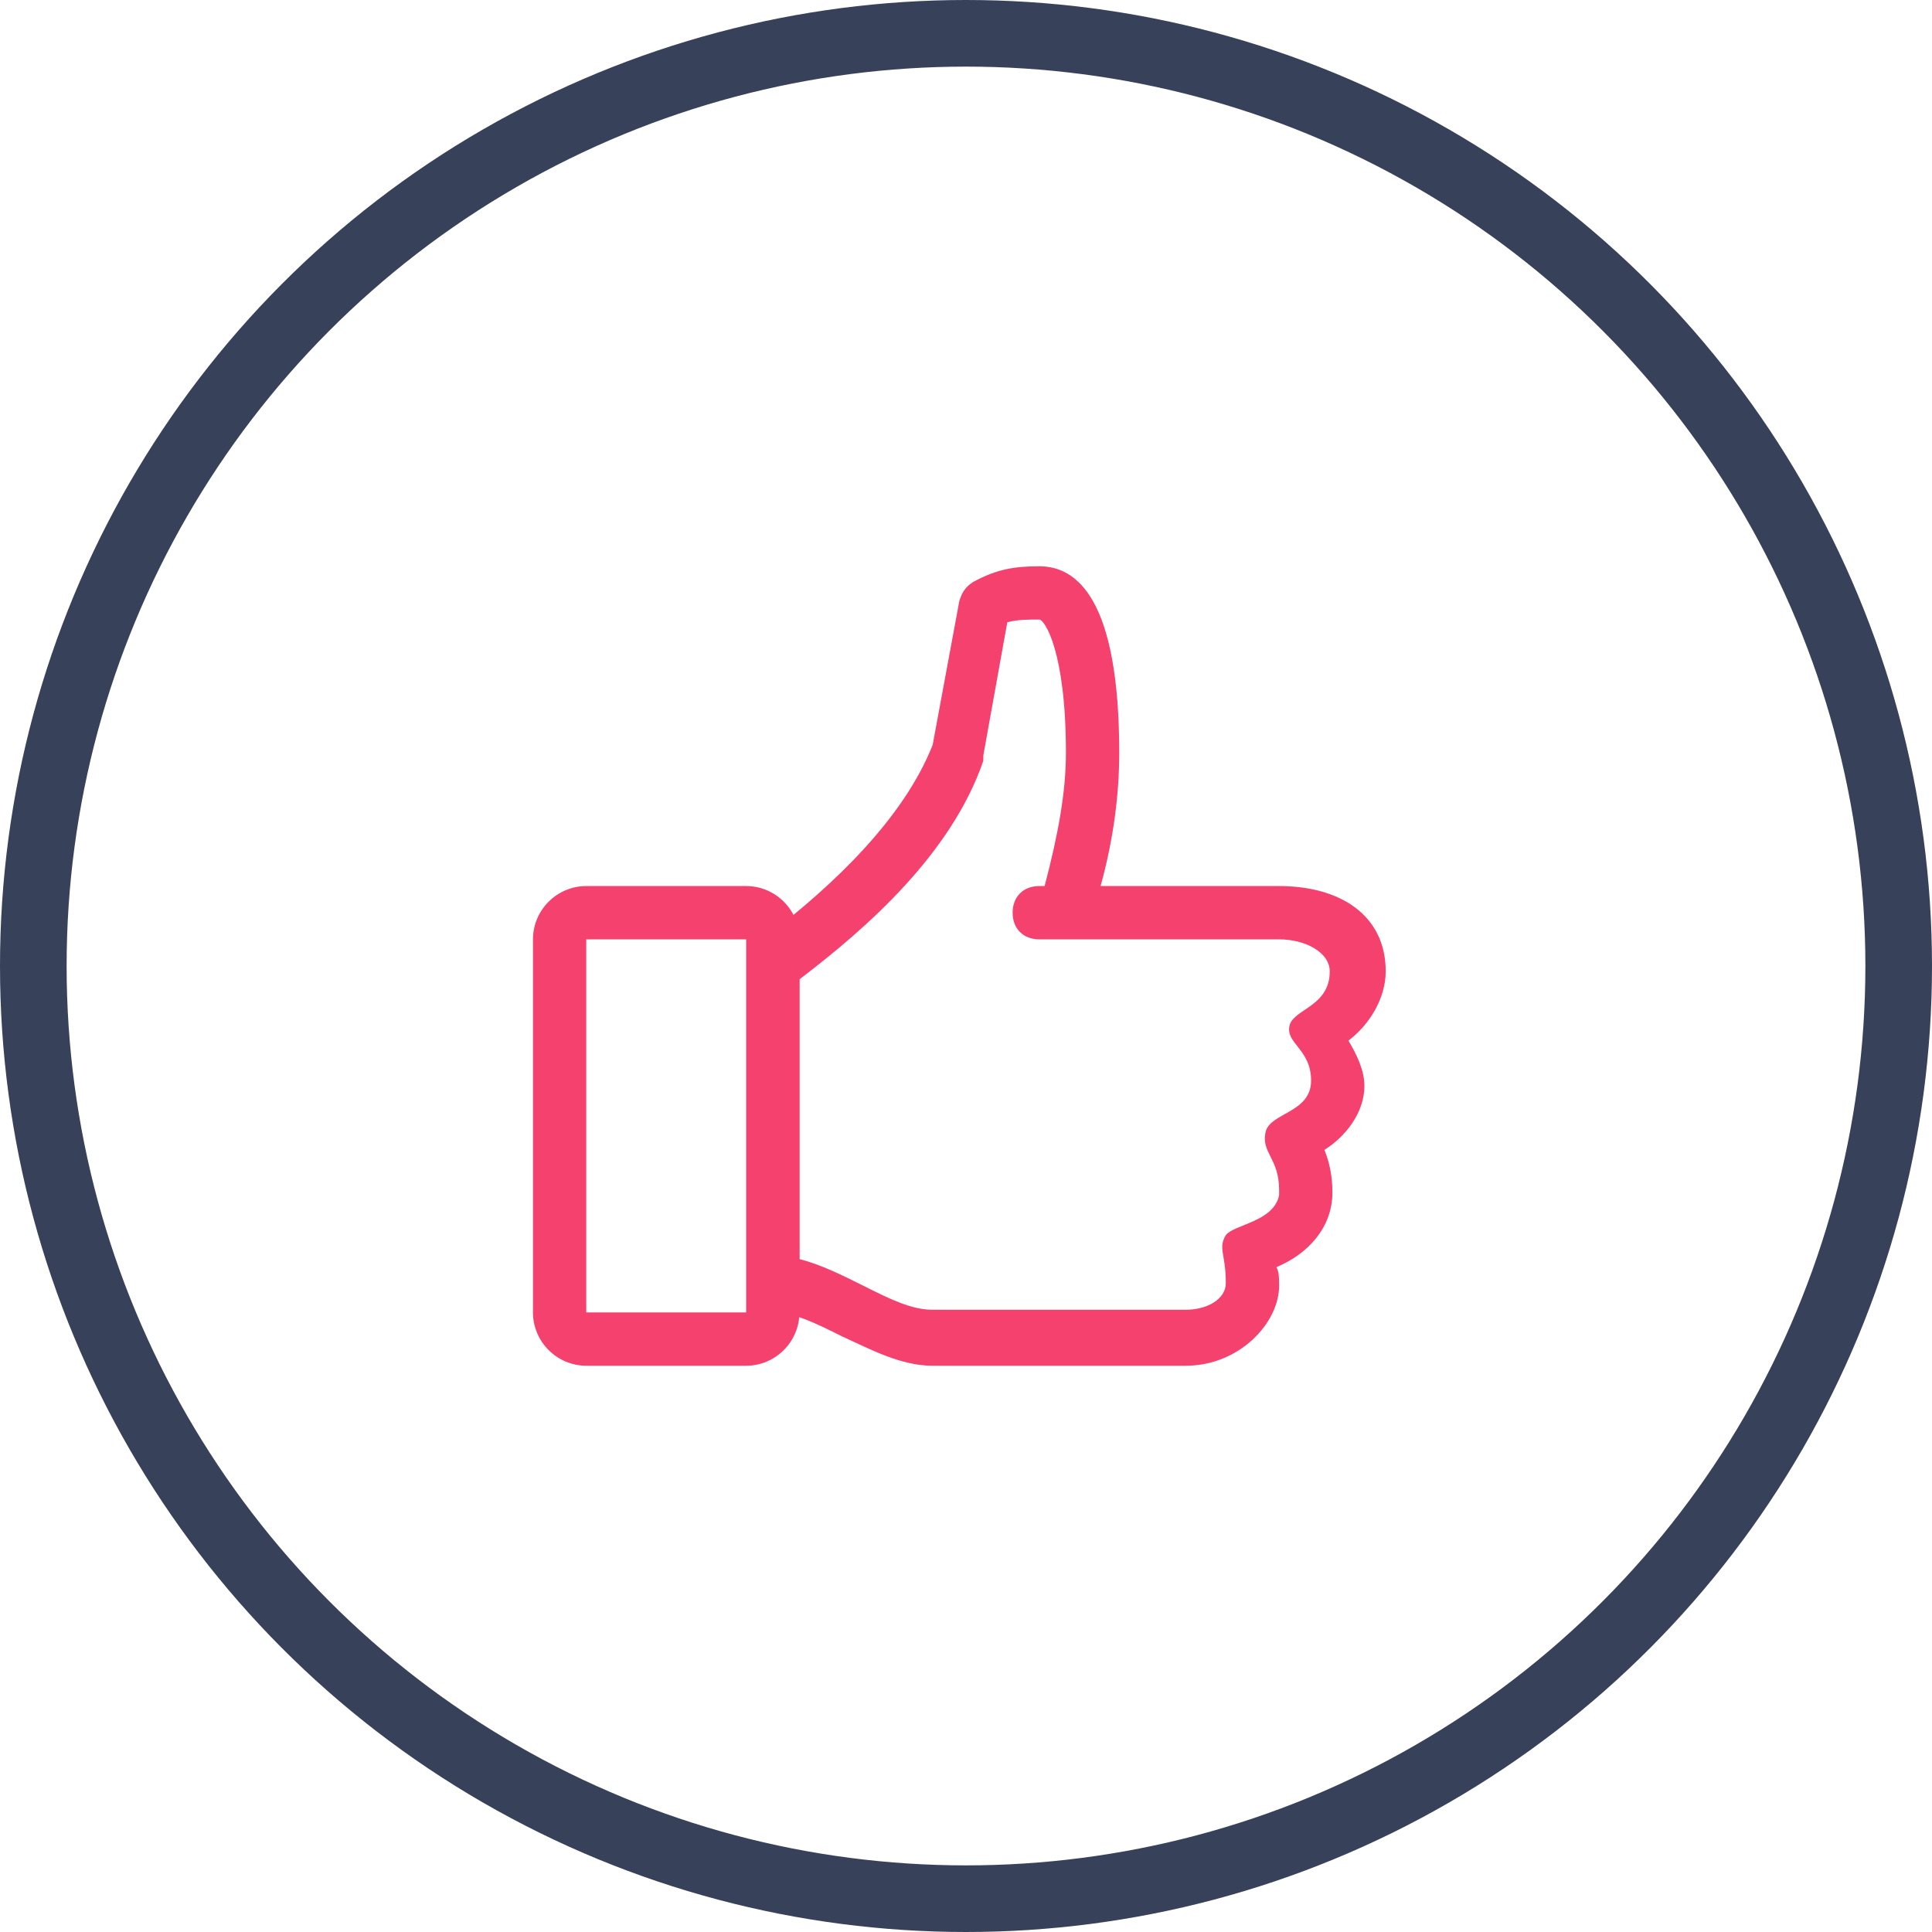
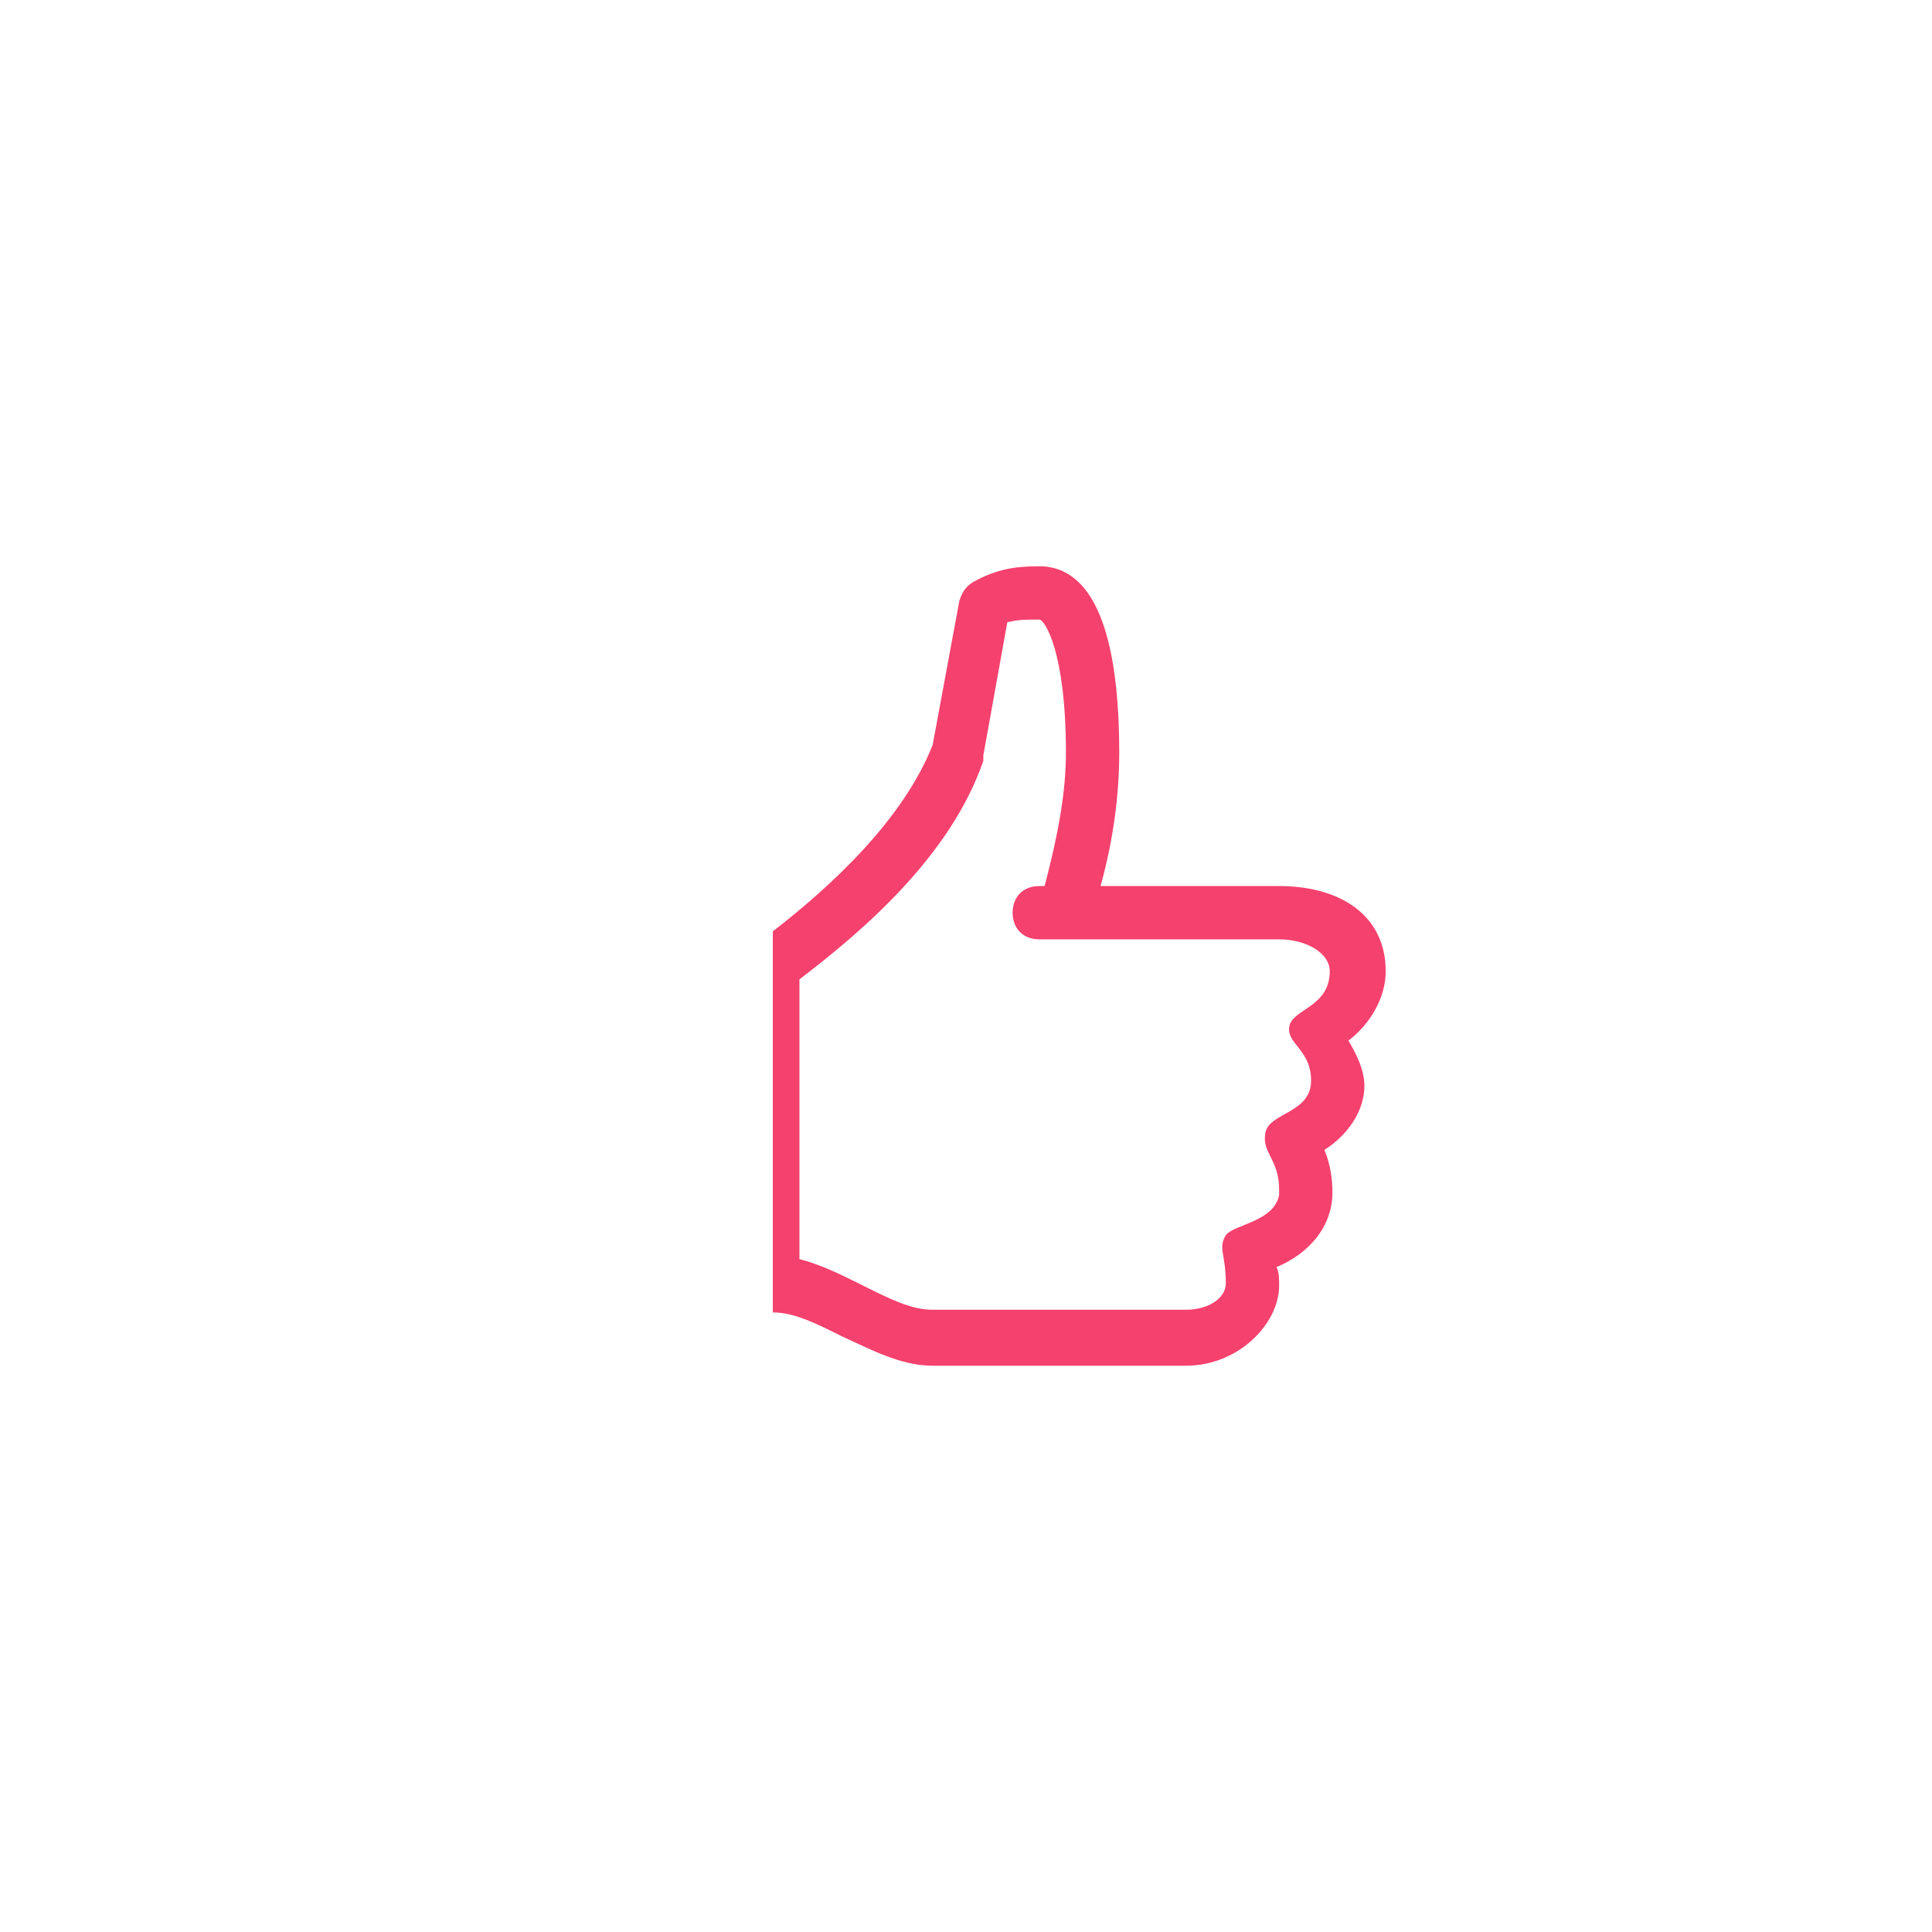
<svg xmlns="http://www.w3.org/2000/svg" width="58" height="58" viewBox="0 0 58 58" fill="none">
  <path d="M41.6 29.16C41.6 27.48 40.24 26.6 38.4 26.6H33.04C33.44 25.16 33.6 23.8 33.6 22.6C33.6 17.96 32.32 17 31.2 17C30.48 17 29.92 17.08 29.2 17.48C28.96 17.64 28.88 17.8 28.8 18.04L28 22.36C27.12 24.6 24.96 26.6 23.2 27.96V39.4C23.84 39.4 24.48 39.72 25.28 40.12C26.16 40.52 27.04 41 28 41H35.6C37.2 41 38.4 39.72 38.4 38.6C38.4 38.36 38.4 38.2 38.32 38.04C39.28 37.64 40 36.84 40 35.8C40 35.32 39.92 34.92 39.76 34.52C40.4 34.12 40.96 33.4 40.96 32.6C40.96 32.12 40.72 31.64 40.48 31.24C41.12 30.76 41.6 29.96 41.6 29.16ZM39.92 29.16C39.92 30.2 38.88 30.28 38.72 30.76C38.56 31.32 39.36 31.48 39.36 32.44C39.36 33.4 38.16 33.4 38 33.96C37.84 34.6 38.4 34.76 38.4 35.72V35.88C38.24 36.68 37.04 36.76 36.8 37.08C36.56 37.48 36.8 37.64 36.8 38.52C36.8 39 36.24 39.32 35.6 39.32H28C27.36 39.32 26.72 39 25.92 38.6C25.28 38.28 24.64 37.96 24 37.8V29.4C26 27.88 28.56 25.64 29.52 22.84V22.68L30.24 18.68C30.56 18.6 30.8 18.6 31.2 18.6C31.36 18.6 32 19.56 32 22.6C32 23.8 31.76 25.08 31.36 26.6H31.2C30.72 26.6 30.4 26.92 30.4 27.4C30.4 27.88 30.72 28.2 31.2 28.2H38.4C39.2 28.2 39.92 28.6 39.92 29.16Z" fill="#F5416E" />
-   <path d="M22.4 41H17.6C16.72 41 16 40.28 16 39.4V28.2C16 27.32 16.72 26.6 17.6 26.6H22.4C23.28 26.6 24 27.32 24 28.2V39.4C24 40.28 23.28 41 22.4 41ZM17.6 28.2V39.4H22.4V28.2H17.6Z" fill="#F5416E" />
-   <circle cx="29" cy="29" r="28" stroke="#37415A" stroke-width="2" />
</svg>